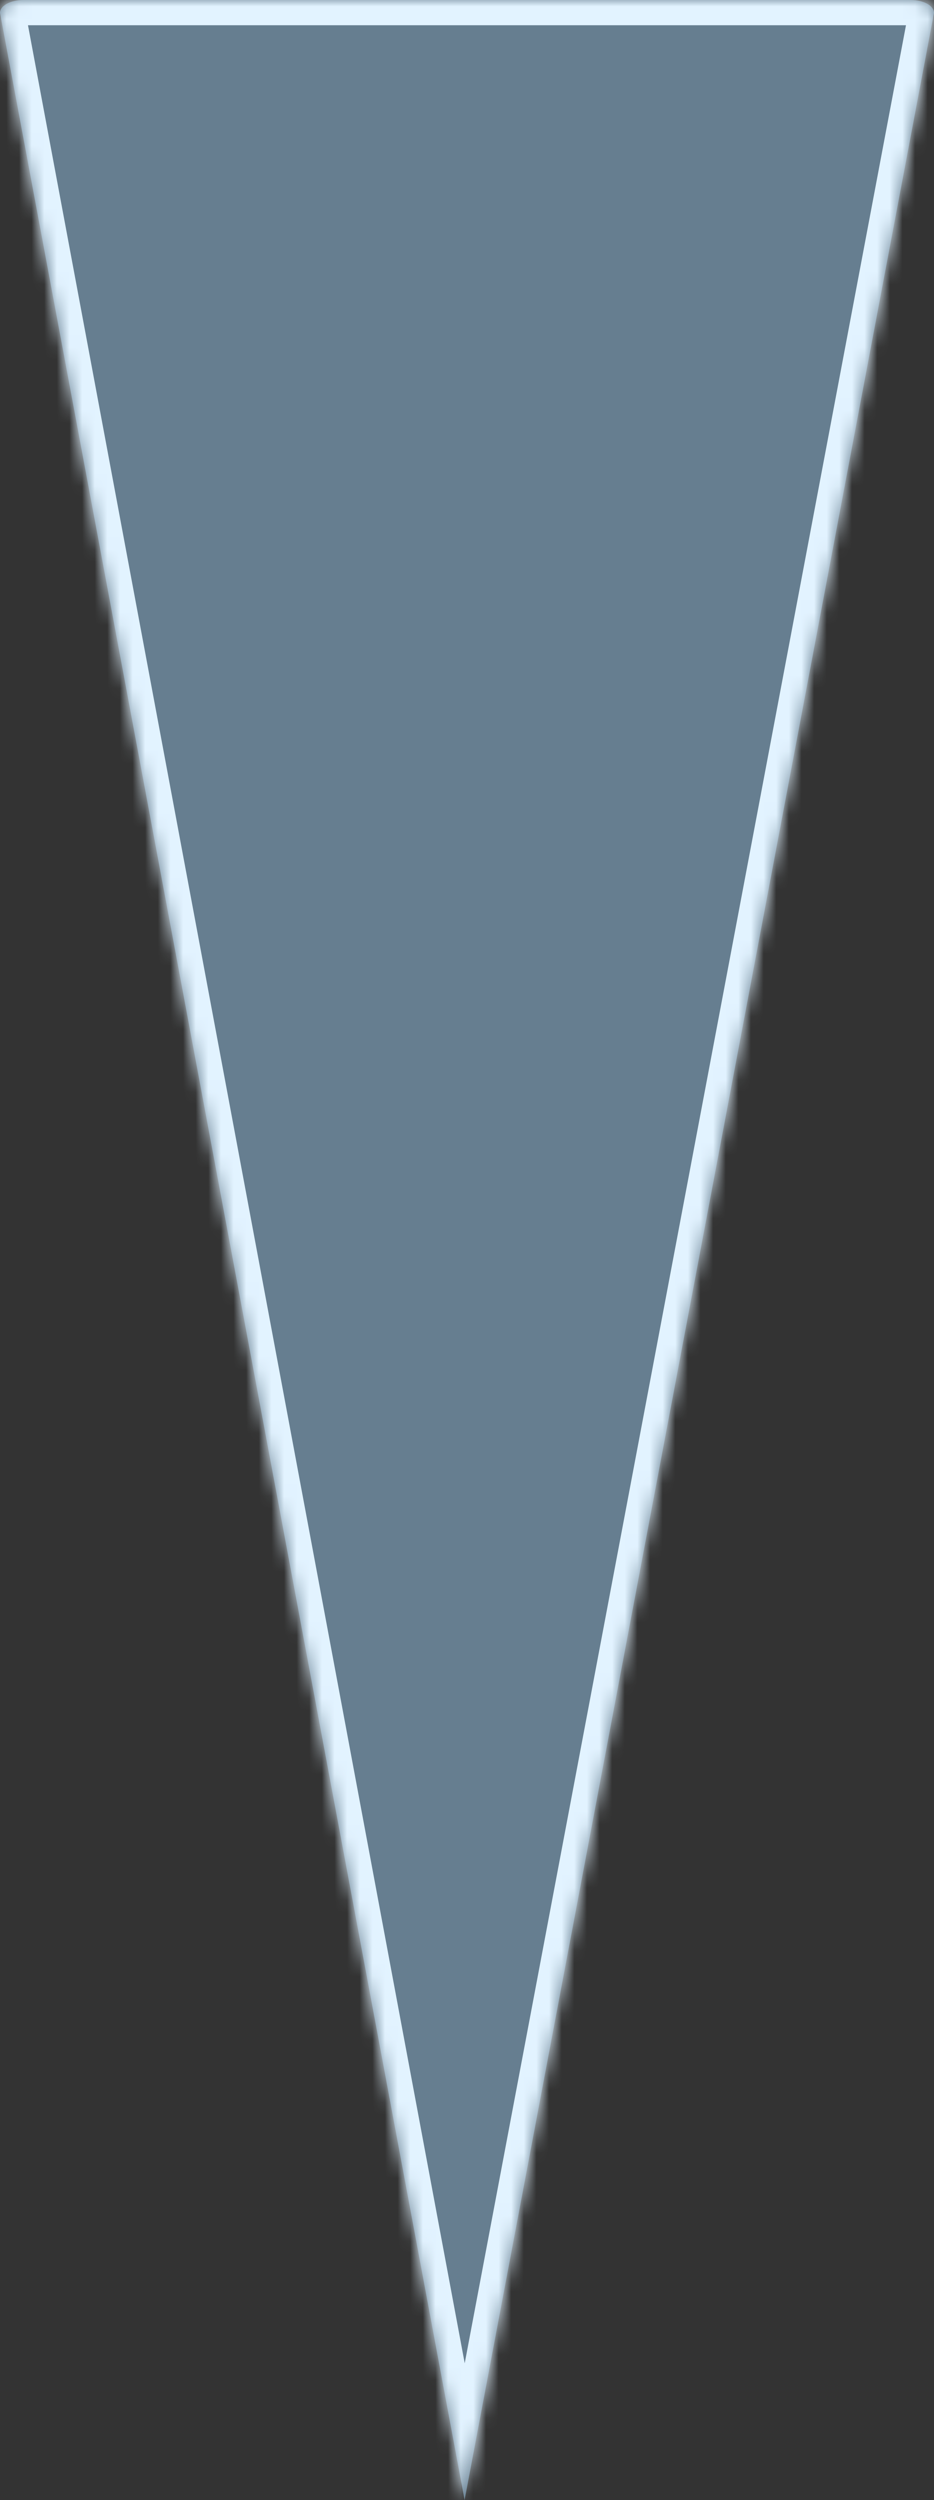
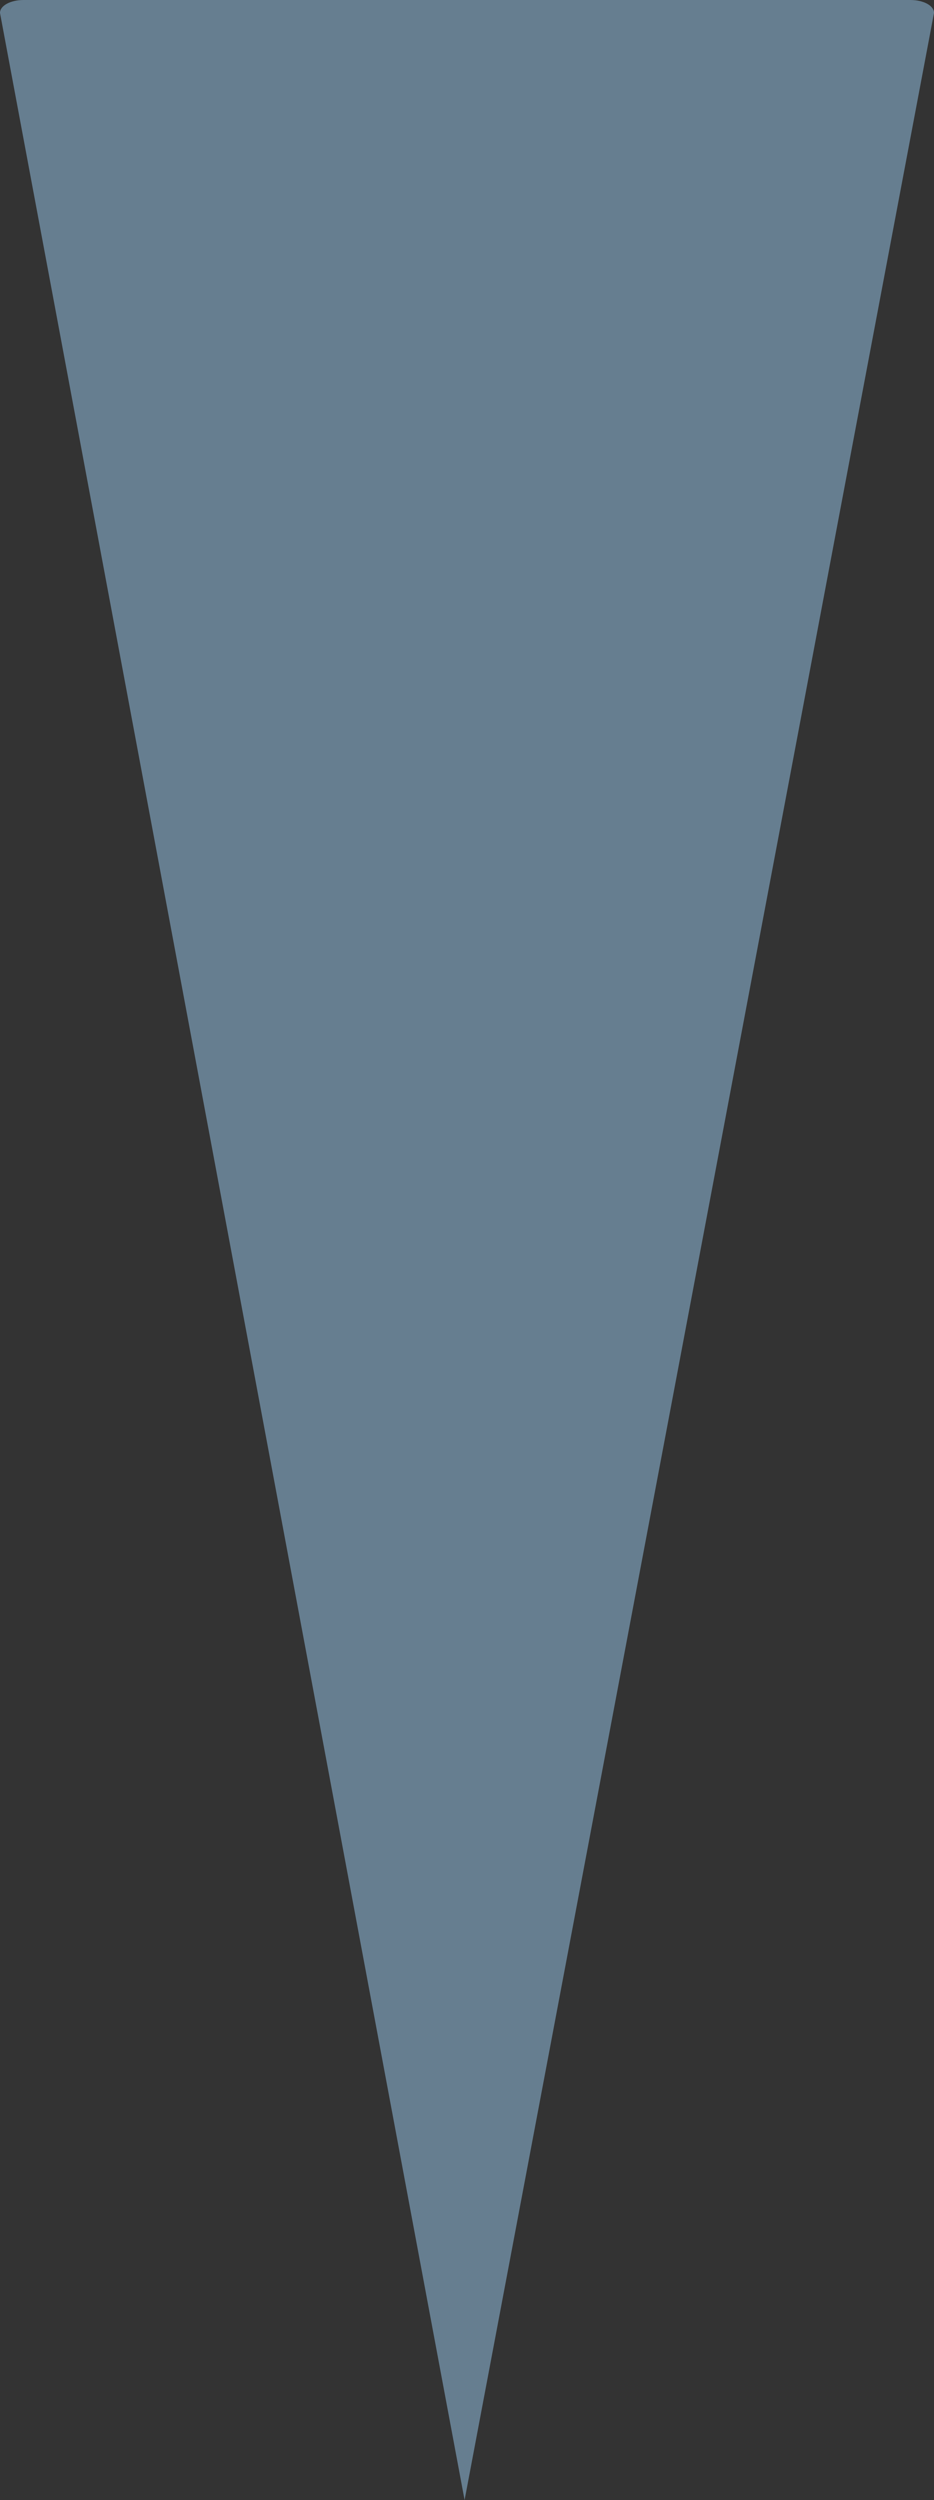
<svg xmlns="http://www.w3.org/2000/svg" version="1.1" width="74px" height="198px">
  <rect width="100%" height="100%" fill="#333333" stroke="none" />
  <defs>
    <mask fill="white" id="clip40">
-       <path d="M 36.809 198  L 0 1.023  C 0 0.45  0.824 0  1.873 0  L 72.127 0  C 73.176 0  74 0.45  74 1.023  L 36.809 198  Z " fill-rule="evenodd" />
-     </mask>
+       </mask>
  </defs>
  <g transform="matrix(1 0 0 1 -754 -3155 )">
    <path d="M 36.809 198  L 0 1.023  C 0 0.45  0.824 0  1.873 0  L 72.127 0  C 73.176 0  74 0.45  74 1.023  L 36.809 198  Z " fill-rule="nonzero" fill="#a3d8ff" stroke="none" fill-opacity="0.455" transform="matrix(1 0 0 1 754 3155 )" />
-     <path d="M 36.809 198  L 0 1.023  C 0 0.45  0.824 0  1.873 0  L 72.127 0  C 73.176 0  74 0.45  74 1.023  L 36.809 198  Z " stroke-width="4" stroke="#e2f3ff" fill="none" transform="matrix(1 0 0 1 754 3155 )" mask="url(#clip40)" />
  </g>
</svg>